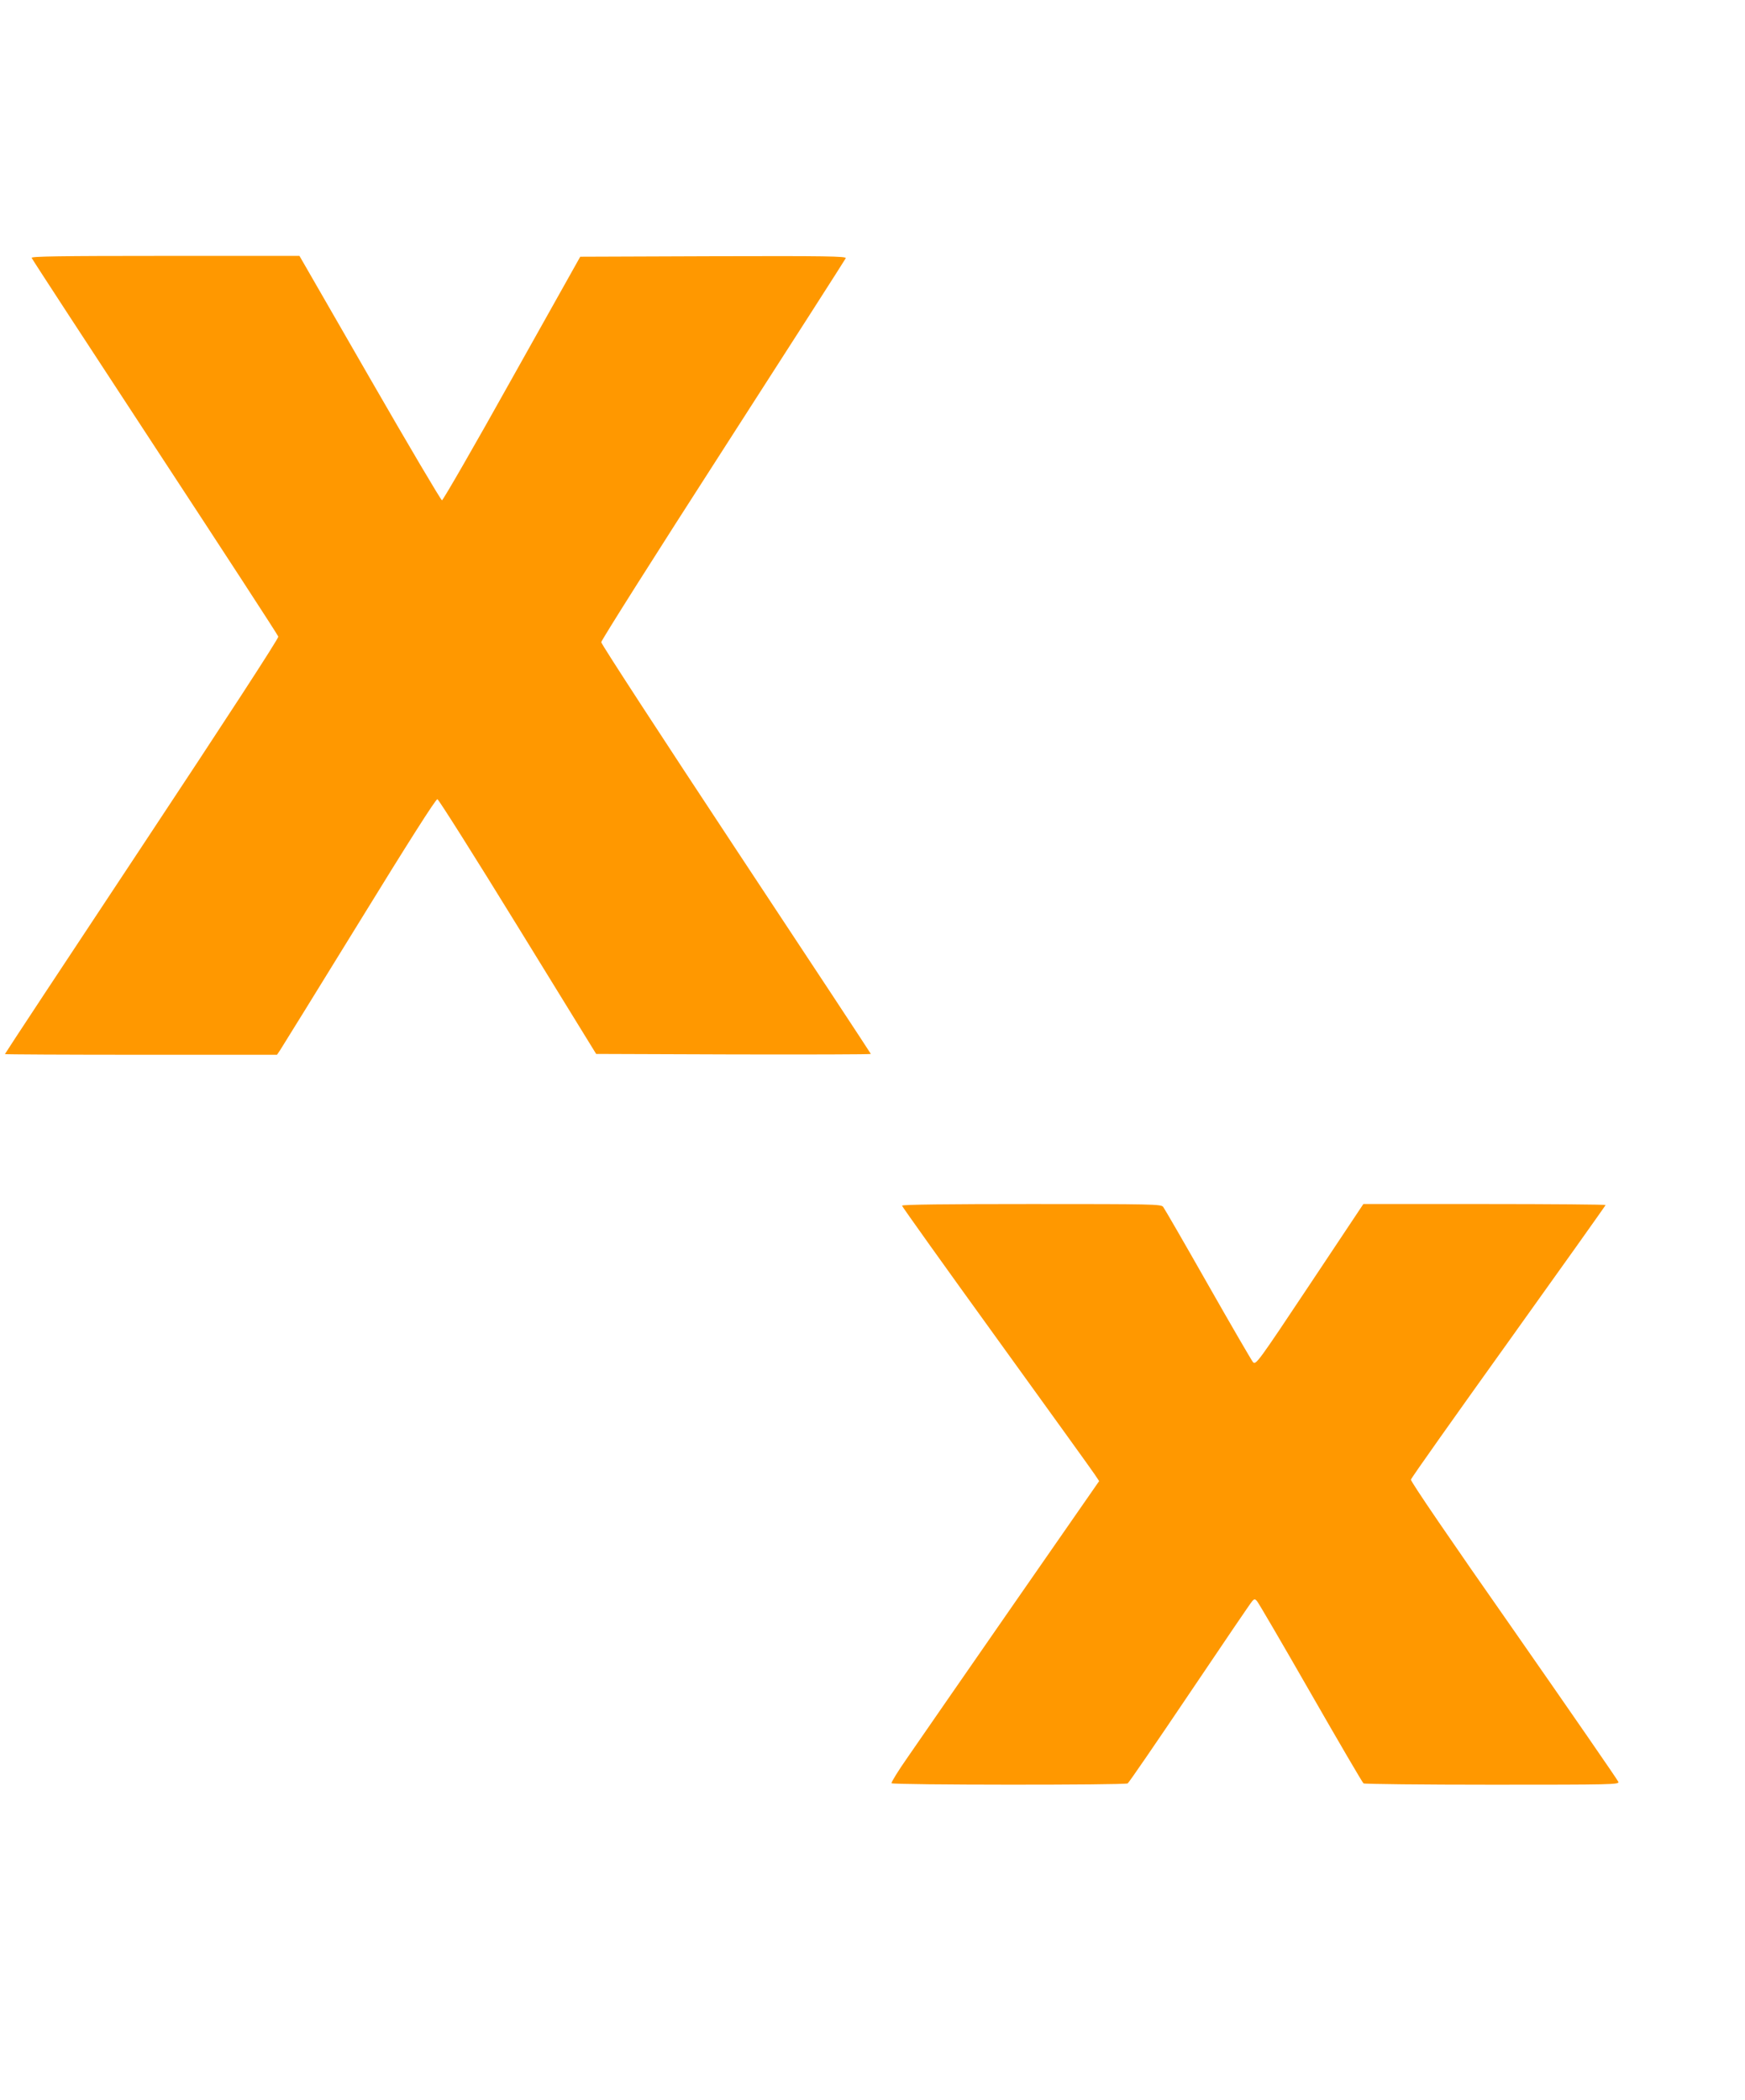
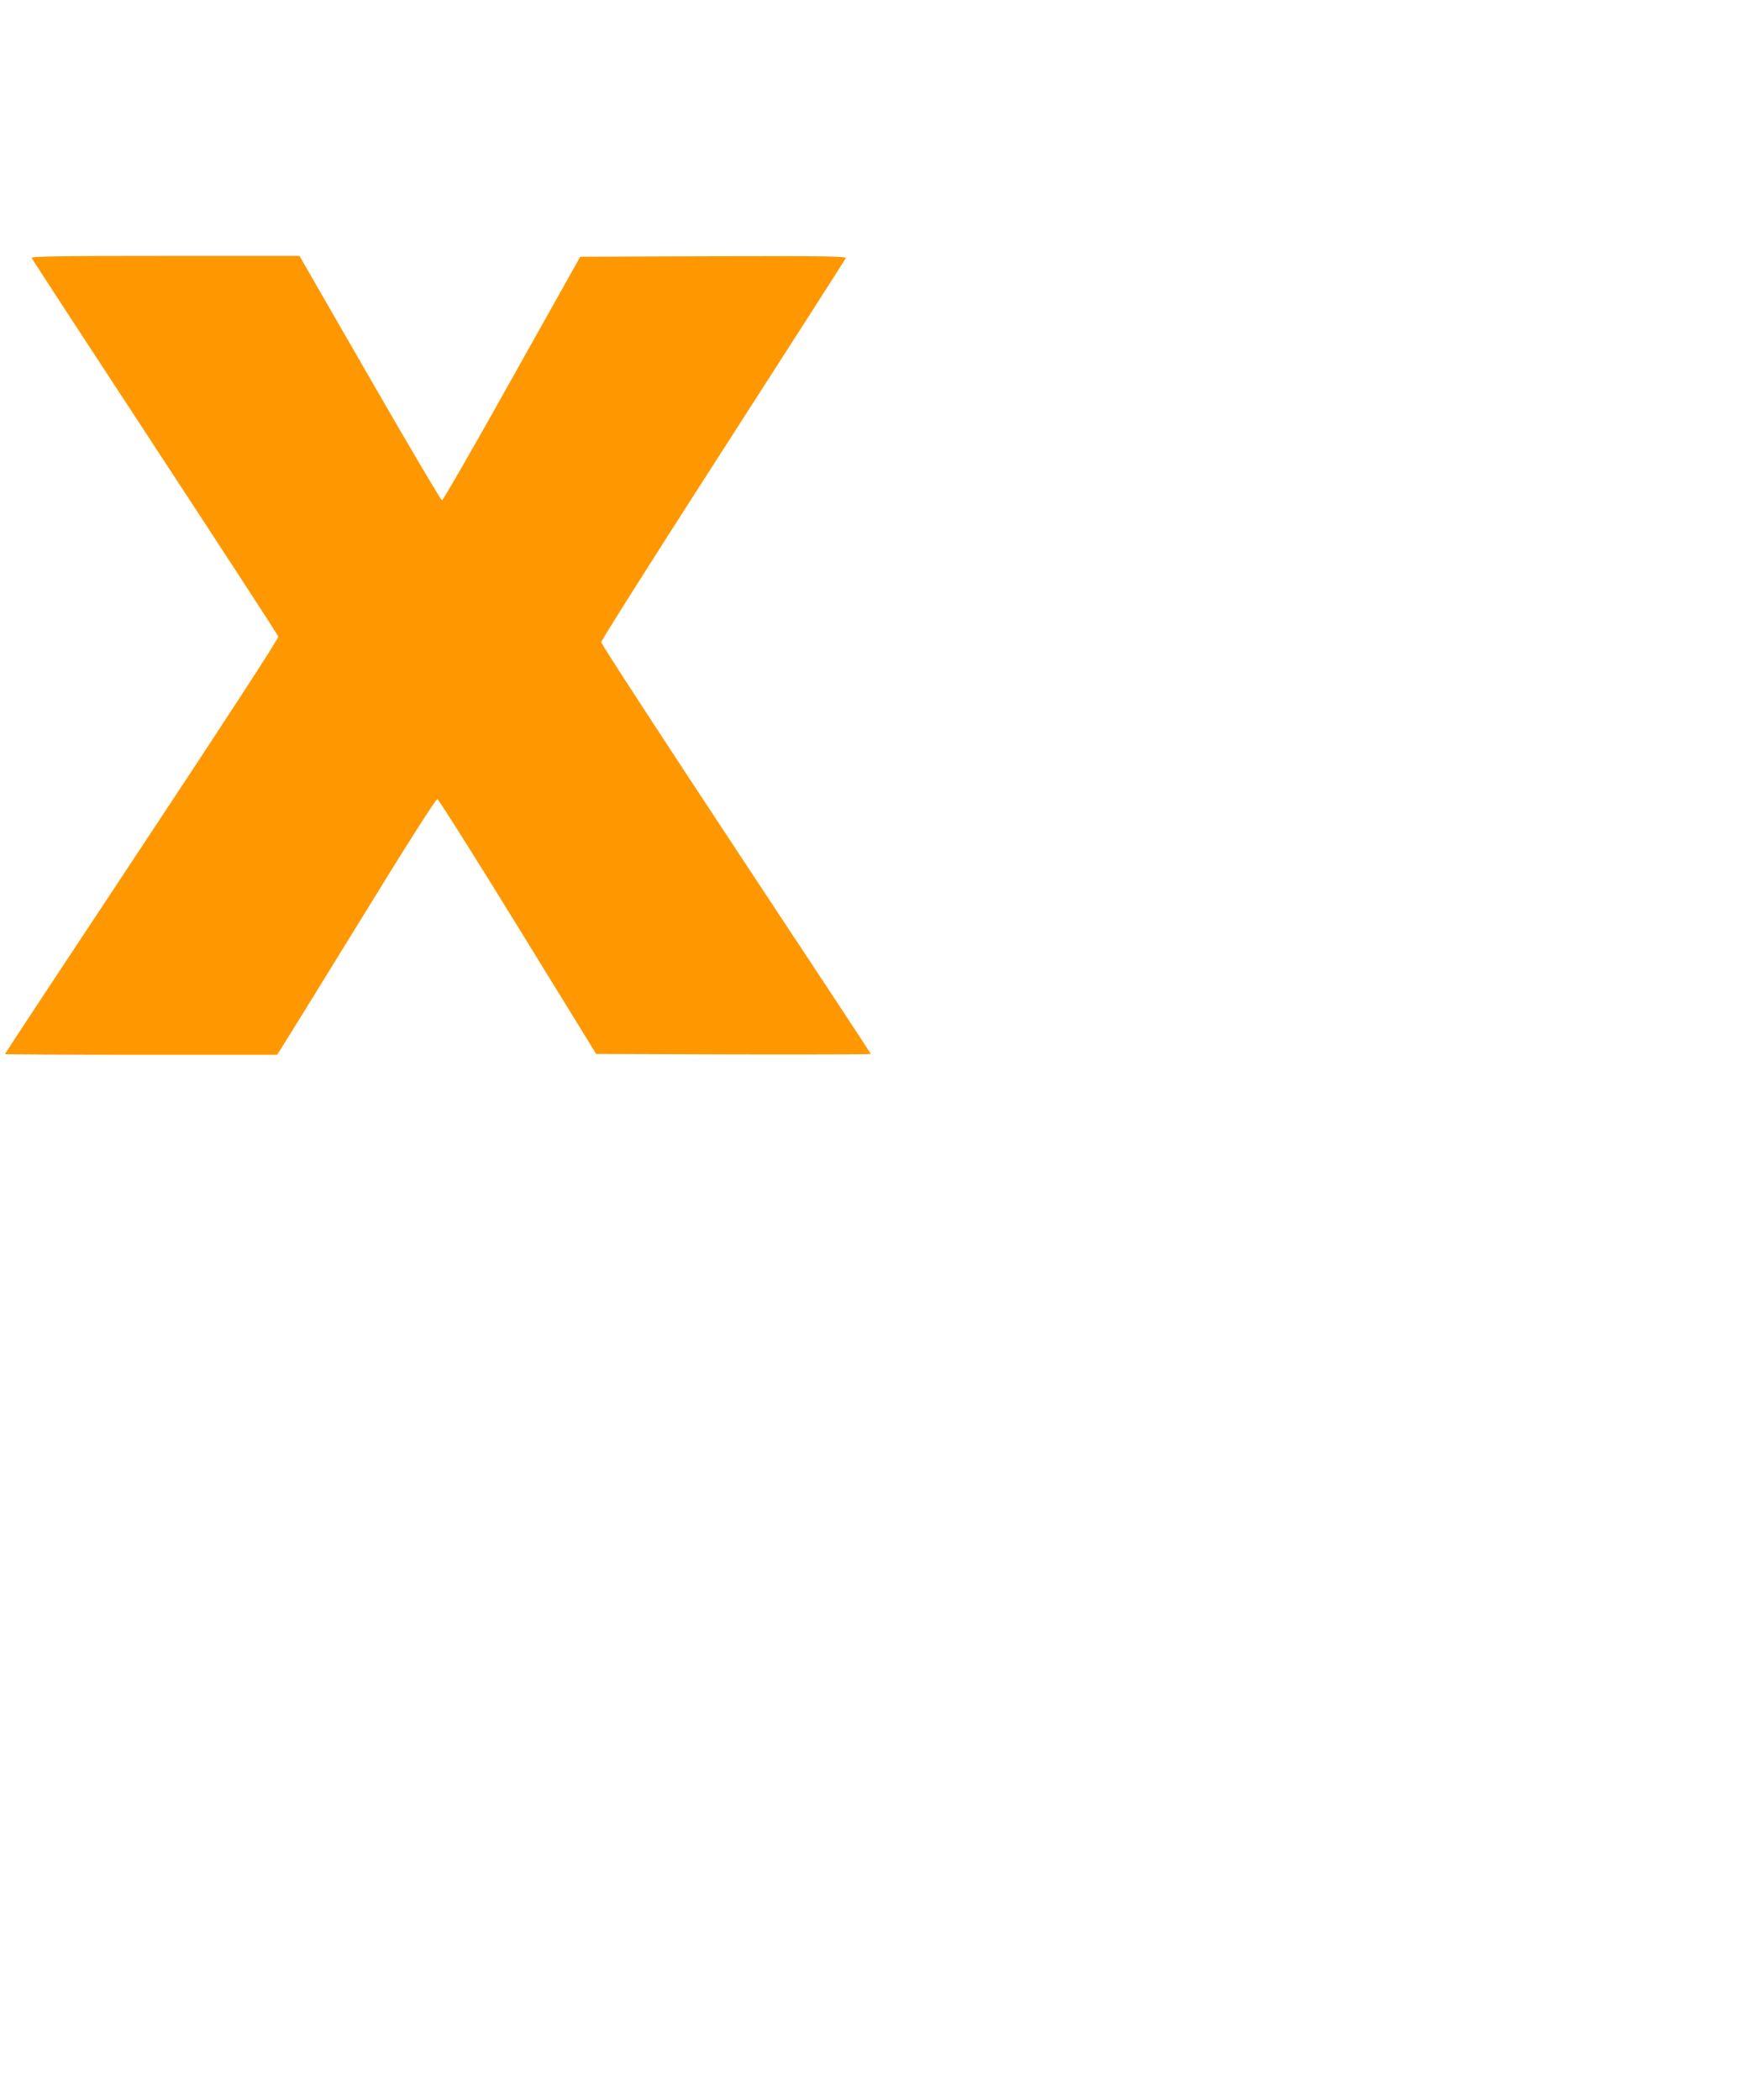
<svg xmlns="http://www.w3.org/2000/svg" version="1.0" width="1064pt" height="1280pt" viewBox="0 0 1064 1280" preserveAspectRatio="xMidYMid meet">
  <g transform="translate(0,1280) scale(0.1,-0.1)" fill="#ff9800" stroke="none">
    <path d="M193 11228 c2 -7 341 -526 752 -1153 411 -627 750 -1147 752 -1156 3 -10 -327 -517 -831 -1278 -460 -694 -836 -1264 -836 -1267 0 -2 373 -4 829 -4 l830 0 19 28 c10 15 227 366 482 780 301 490 468 752 477 750 8 -2 229 -352 491 -778 l477 -775 838 -3 c460 -1 837 0 837 3 0 2 -370 564 -822 1247 -452 684 -822 1252 -822 1263 0 11 334 539 743 1174 408 634 745 1160 748 1167 4 12 -120 14 -807 12 l-812 -3 -416 -742 c-228 -409 -421 -743 -427 -743 -6 0 -204 335 -440 745 l-429 745 -819 0 c-651 0 -818 -3 -814 -12z" />
-     <path d="M5500 5450 c0 -5 259 -368 575 -805 316 -438 587 -813 601 -835 l26 -39 -530 -763 c-291 -420 -577 -832 -635 -917 -59 -84 -104 -157 -101 -162 6 -11 1424 -12 1440 -1 7 4 177 252 379 552 202 300 373 552 381 560 12 13 16 13 28 0 8 -8 155 -260 327 -560 172 -300 317 -548 323 -552 6 -4 359 -8 785 -8 732 0 773 1 769 17 -3 10 -290 425 -637 923 -386 551 -631 910 -628 920 2 10 270 388 596 843 325 454 591 828 591 831 0 3 -332 6 -739 6 l-738 0 -327 -491 c-317 -476 -328 -491 -346 -473 -9 11 -133 224 -275 474 -142 250 -265 463 -273 473 -14 16 -65 17 -804 17 -509 0 -788 -3 -788 -10z" />
  </g>
</svg>